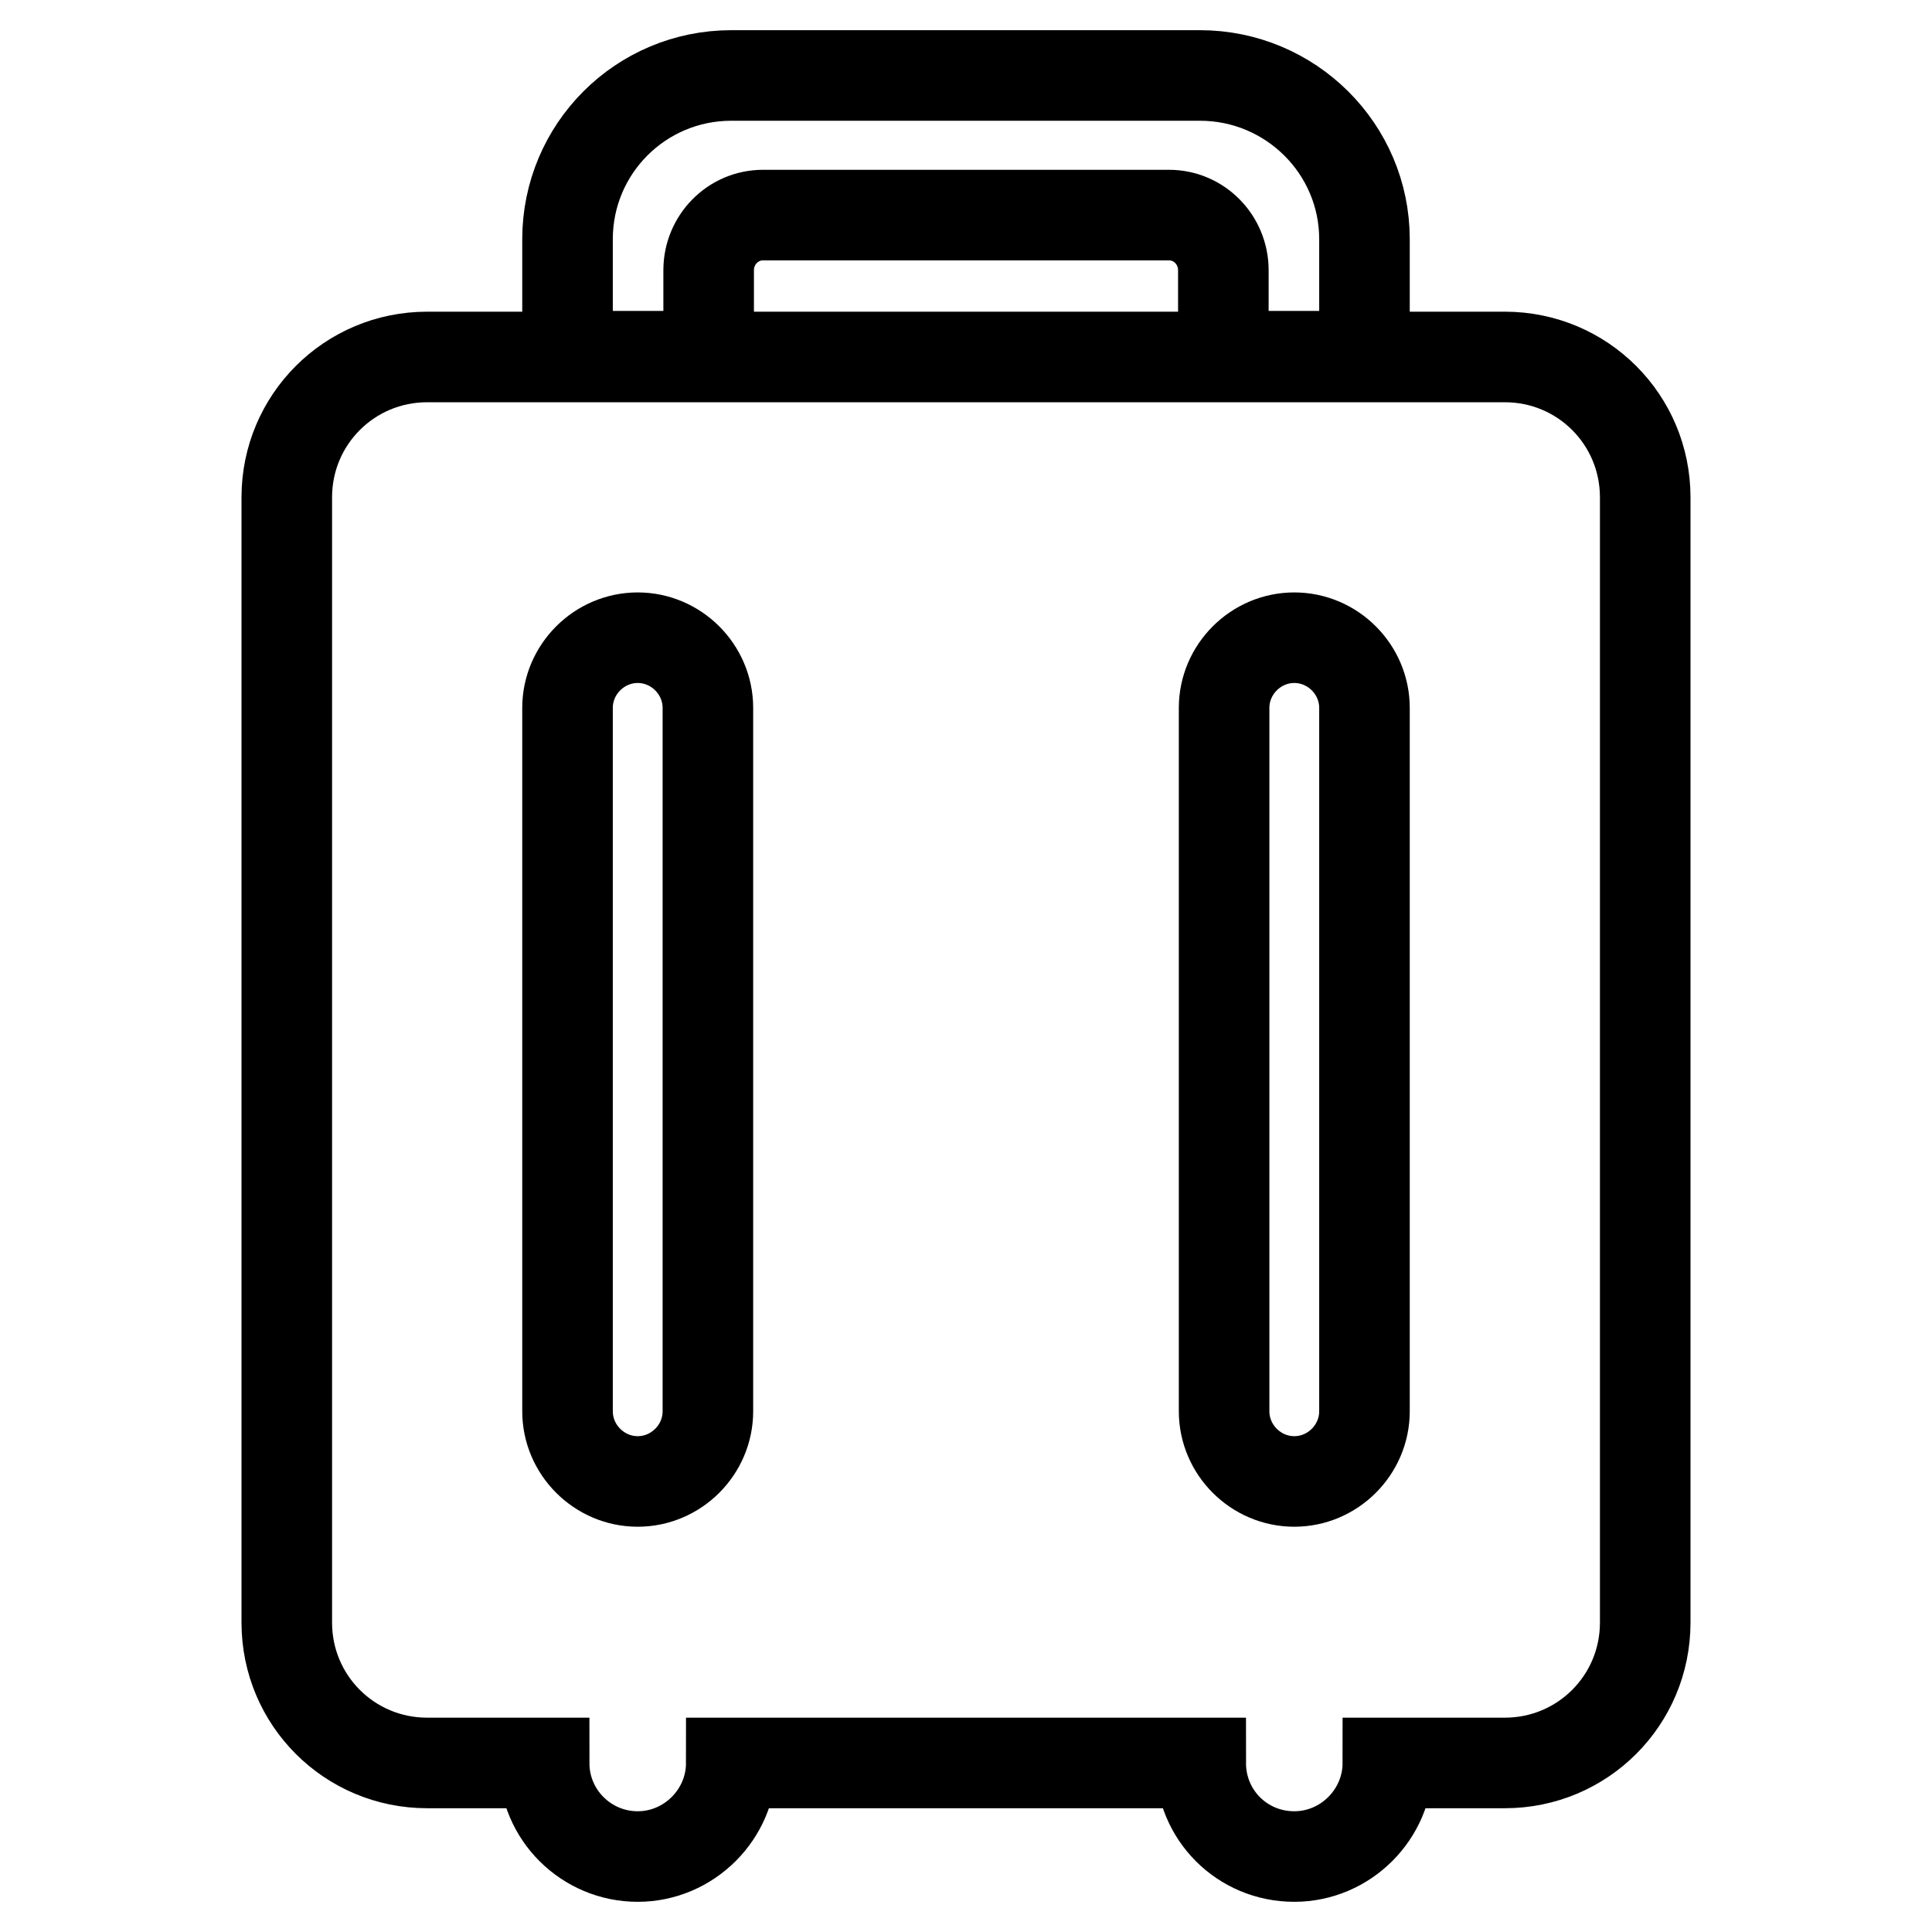
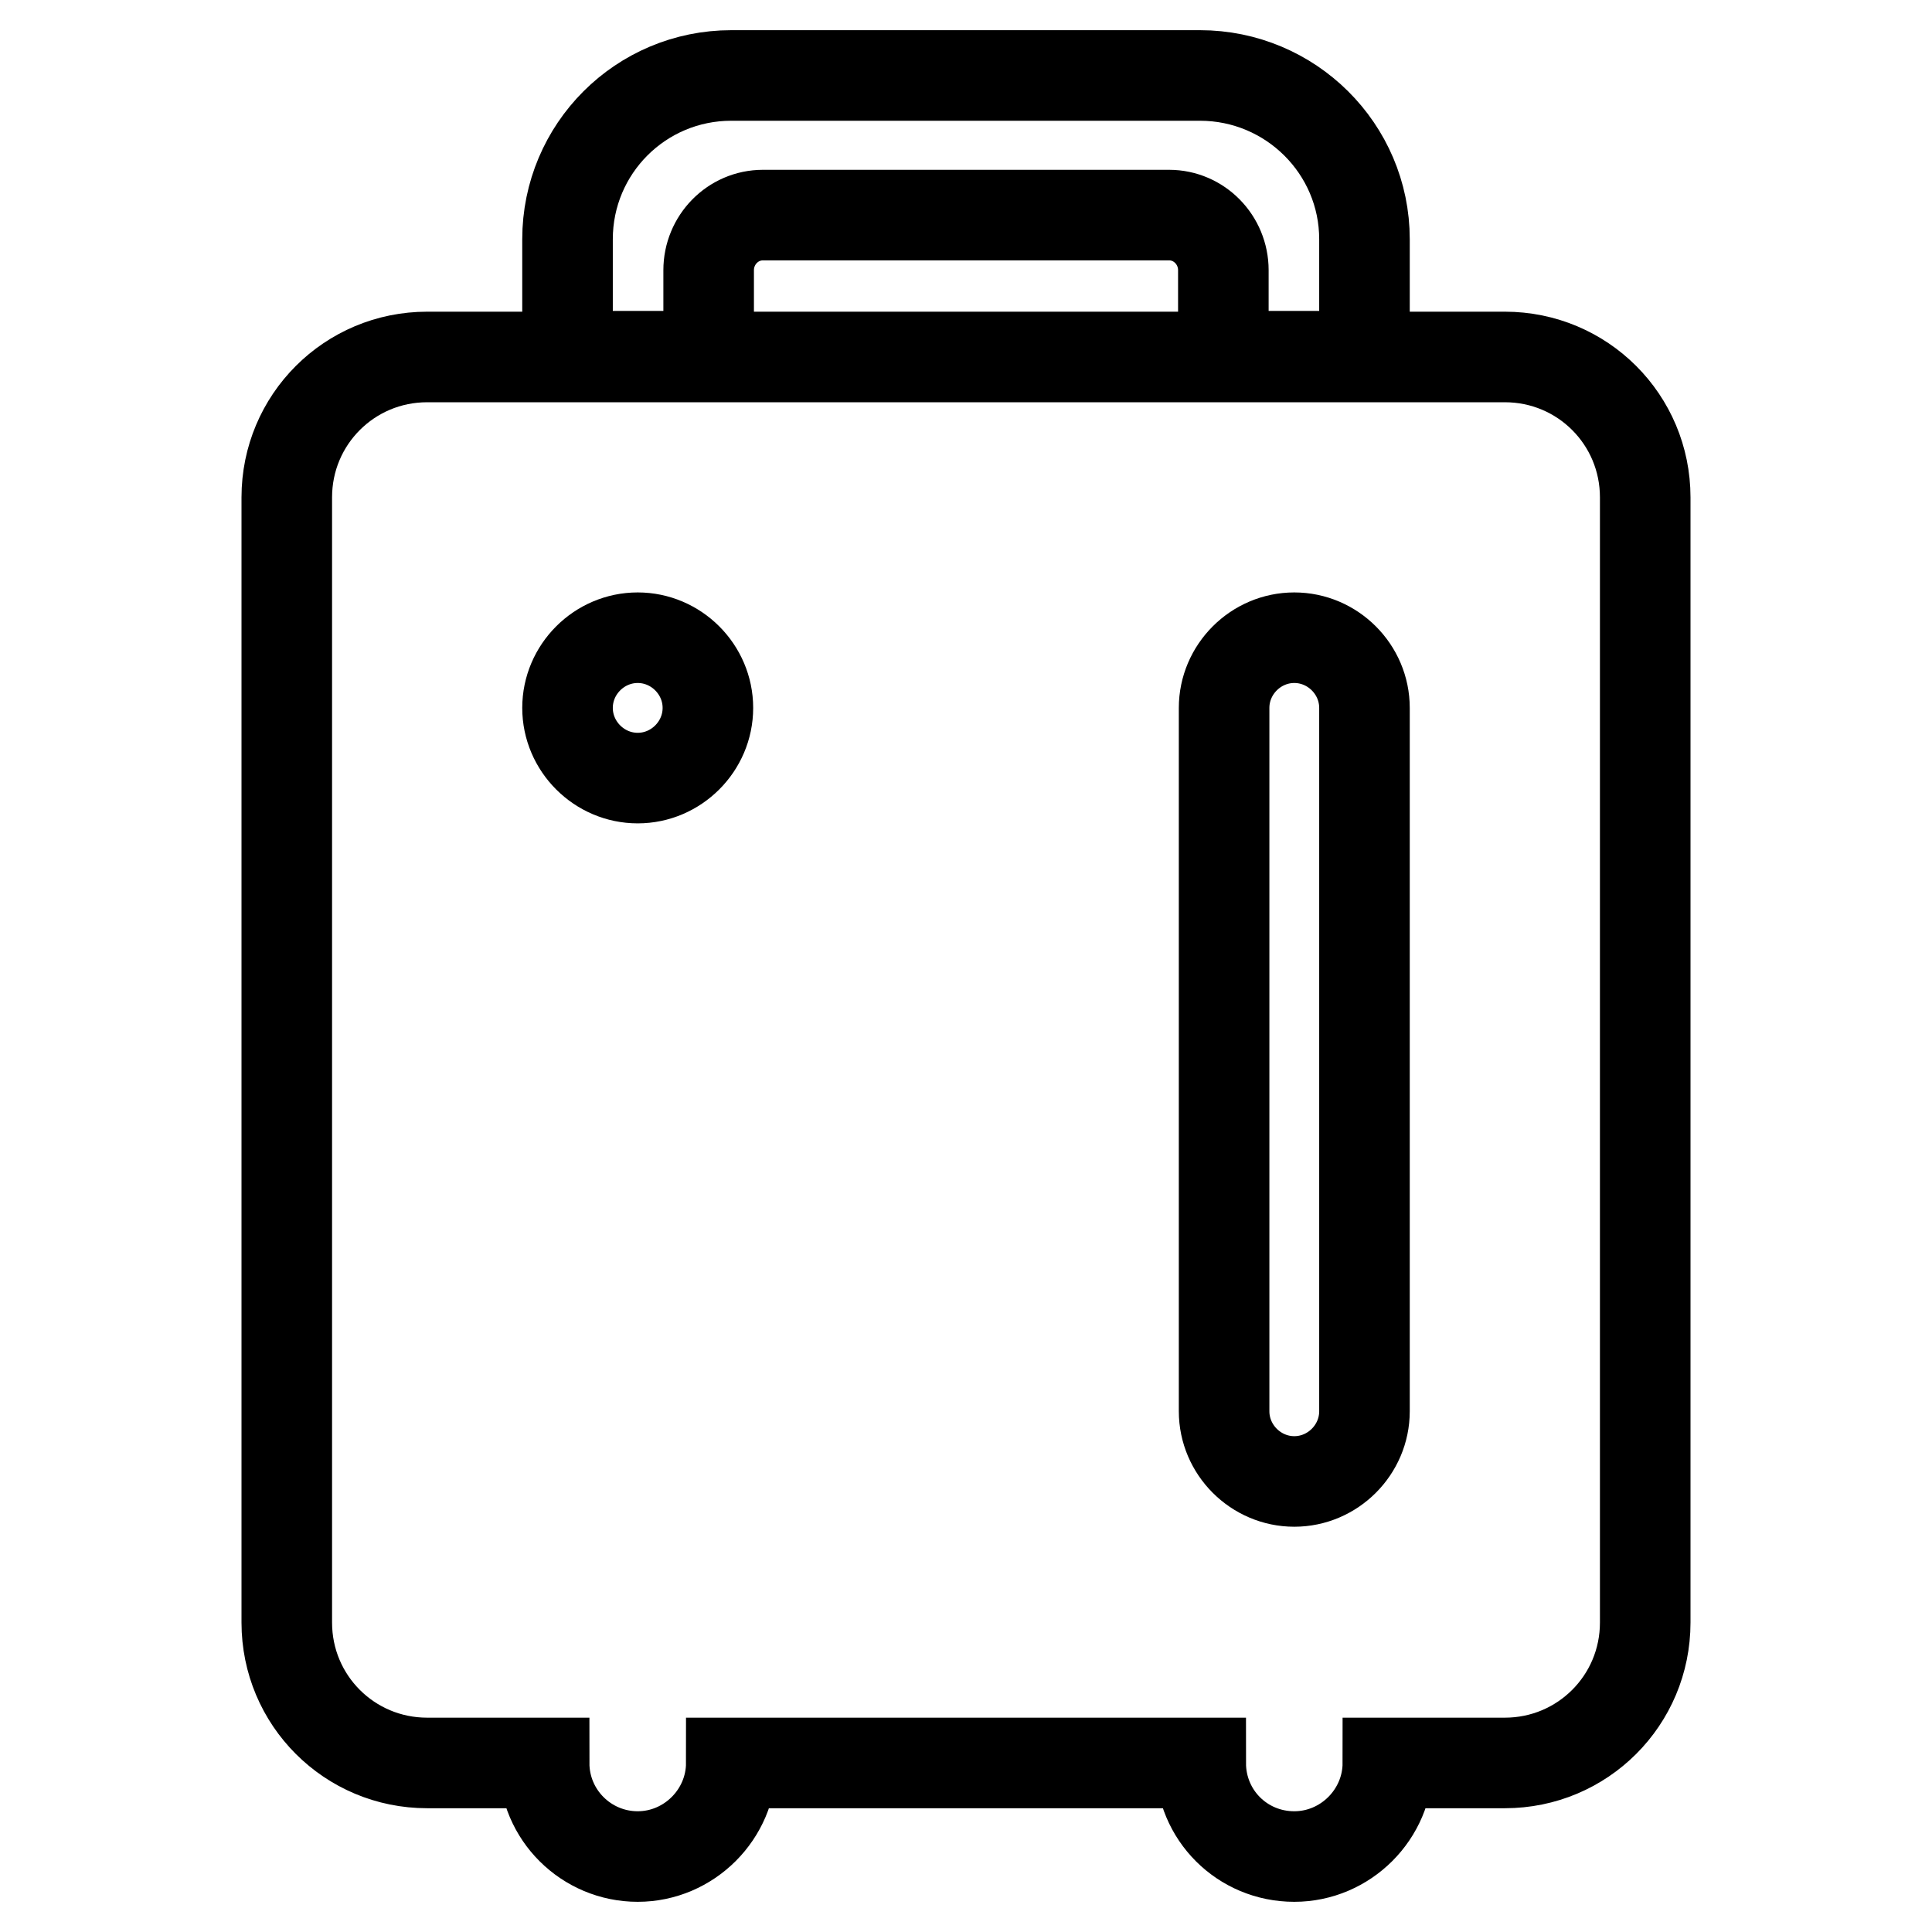
<svg xmlns="http://www.w3.org/2000/svg" version="1.1" x="0px" y="0px" viewBox="0 0 256 256" enable-background="new 0 0 256 256" xml:space="preserve">
  <g>
-     <path stroke-width="12" fill-opacity="0" stroke="#000000" d="M162.1,35.8c0-4-3.2-7.3-7.2-7.3h-53.8c-4,0-7.2,3.3-7.2,7.3v11.4H75.2V31.7c0-12,9.7-21.7,21.7-21.7H159 c12,0,21.8,9.7,21.8,21.7v15.5h-18.7V35.8L162.1,35.8z M180.8,93.8c0-5.1-4.2-9.3-9.3-9.3c-5.1,0-9.3,4.2-9.3,9.3V187 c0,5.1,4.2,9.3,9.3,9.3c5.1,0,9.3-4.2,9.3-9.3V93.8z M93.8,93.8c0-5.1-4.2-9.3-9.3-9.3c-5.1,0-9.3,4.2-9.3,9.3V187 c0,5.1,4.2,9.3,9.3,9.3c5.1,0,9.3-4.2,9.3-9.3V93.8z M199.4,233.6h-15.5c0,6.8-5.6,12.4-12.4,12.4c-6.9,0-12.4-5.5-12.4-12.4H96.9 c0,6.8-5.6,12.4-12.4,12.4s-12.4-5.5-12.4-12.4H56.6c-10.3,0-18.6-8.3-18.6-18.6V65.9c0-10.3,8.3-18.6,18.6-18.6h142.8 c10.3,0,18.6,8.3,18.6,18.6V215C218,225.3,209.7,233.6,199.4,233.6L199.4,233.6z" />
+     <path stroke-width="12" fill-opacity="0" stroke="#000000" d="M162.1,35.8c0-4-3.2-7.3-7.2-7.3h-53.8c-4,0-7.2,3.3-7.2,7.3v11.4H75.2V31.7c0-12,9.7-21.7,21.7-21.7H159 c12,0,21.8,9.7,21.8,21.7v15.5h-18.7V35.8L162.1,35.8z M180.8,93.8c0-5.1-4.2-9.3-9.3-9.3c-5.1,0-9.3,4.2-9.3,9.3V187 c0,5.1,4.2,9.3,9.3,9.3c5.1,0,9.3-4.2,9.3-9.3V93.8z M93.8,93.8c0-5.1-4.2-9.3-9.3-9.3c-5.1,0-9.3,4.2-9.3,9.3c0,5.1,4.2,9.3,9.3,9.3c5.1,0,9.3-4.2,9.3-9.3V93.8z M199.4,233.6h-15.5c0,6.8-5.6,12.4-12.4,12.4c-6.9,0-12.4-5.5-12.4-12.4H96.9 c0,6.8-5.6,12.4-12.4,12.4s-12.4-5.5-12.4-12.4H56.6c-10.3,0-18.6-8.3-18.6-18.6V65.9c0-10.3,8.3-18.6,18.6-18.6h142.8 c10.3,0,18.6,8.3,18.6,18.6V215C218,225.3,209.7,233.6,199.4,233.6L199.4,233.6z" />
  </g>
</svg>